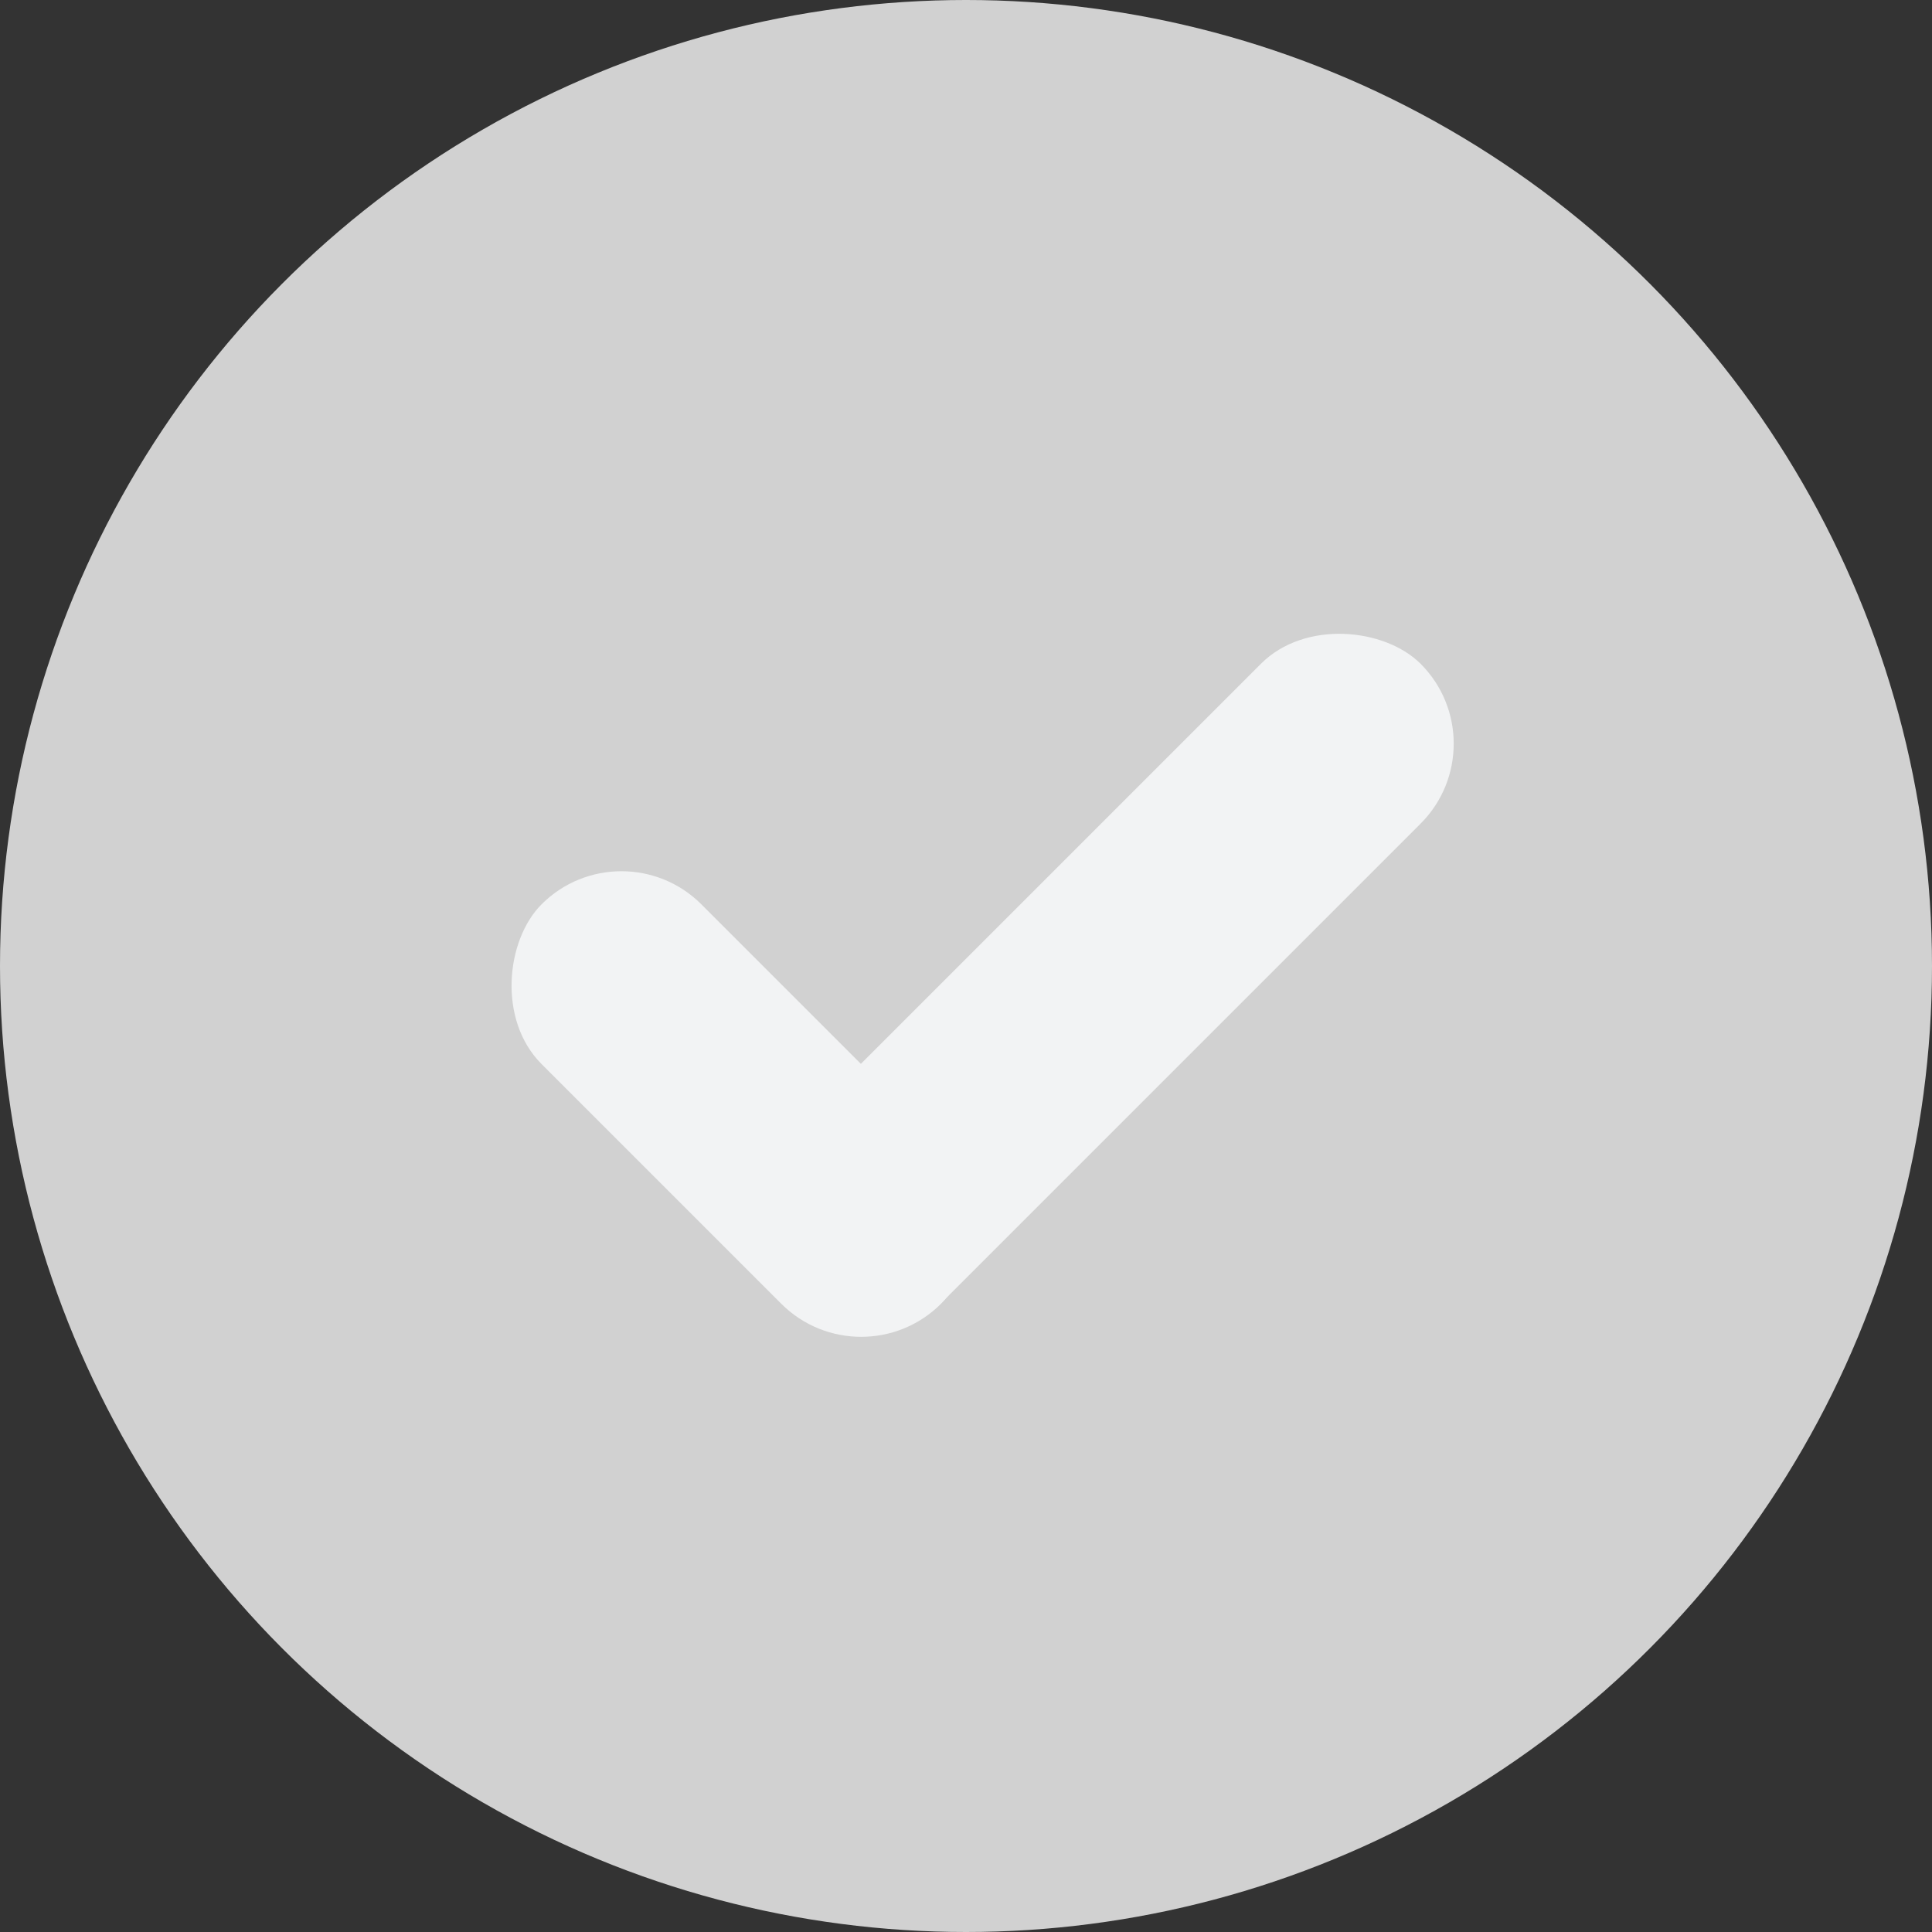
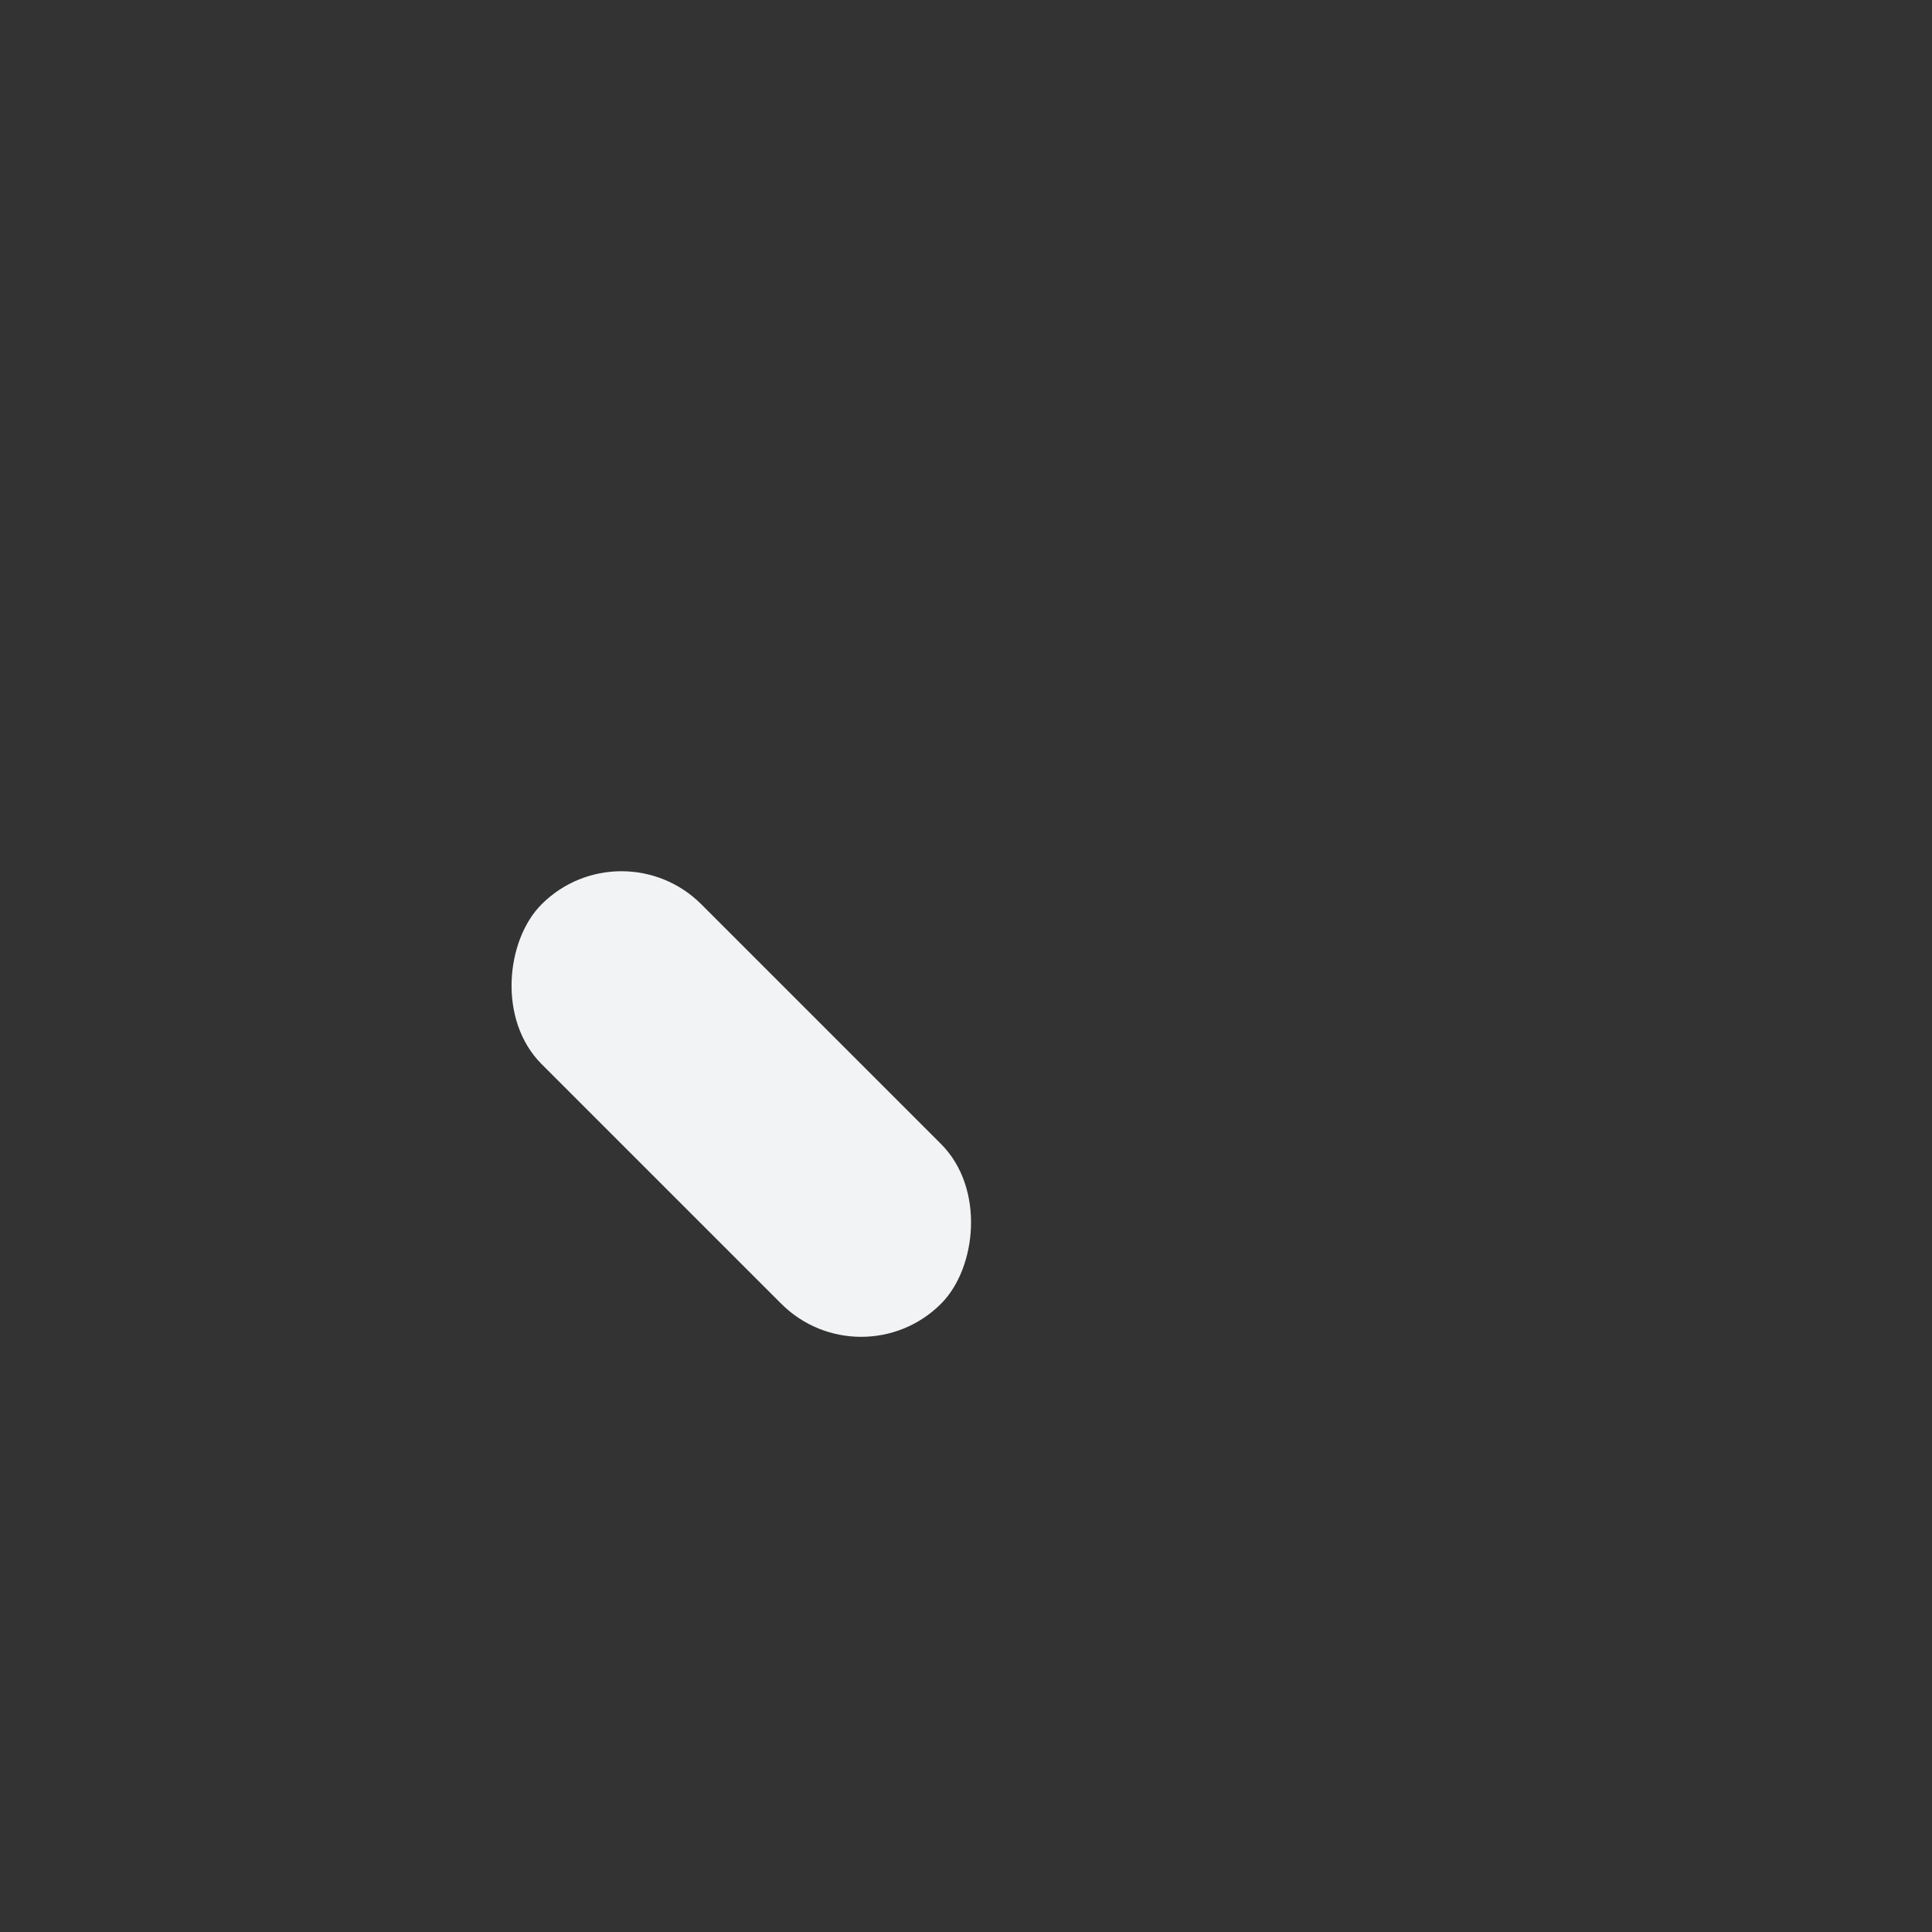
<svg xmlns="http://www.w3.org/2000/svg" width="18" height="18" viewBox="0 0 18 18" fill="none">
  <rect x="0" y="0" width="18" height="18" fill="#333333" stroke="none" />
-   <circle cx="9" cy="9" r="9" fill="#D1D1D1" />
  <rect x="5.79" y="7.681" width="5.263" height="2.105" rx="1.053" transform="rotate(45 5.79 7.681)" fill="#F2F3F4" />
-   <rect x="6.537" y="11.395" width="8.421" height="2.105" rx="1.053" transform="rotate(-45 6.537 11.395)" fill="#F2F3F4" />
</svg>